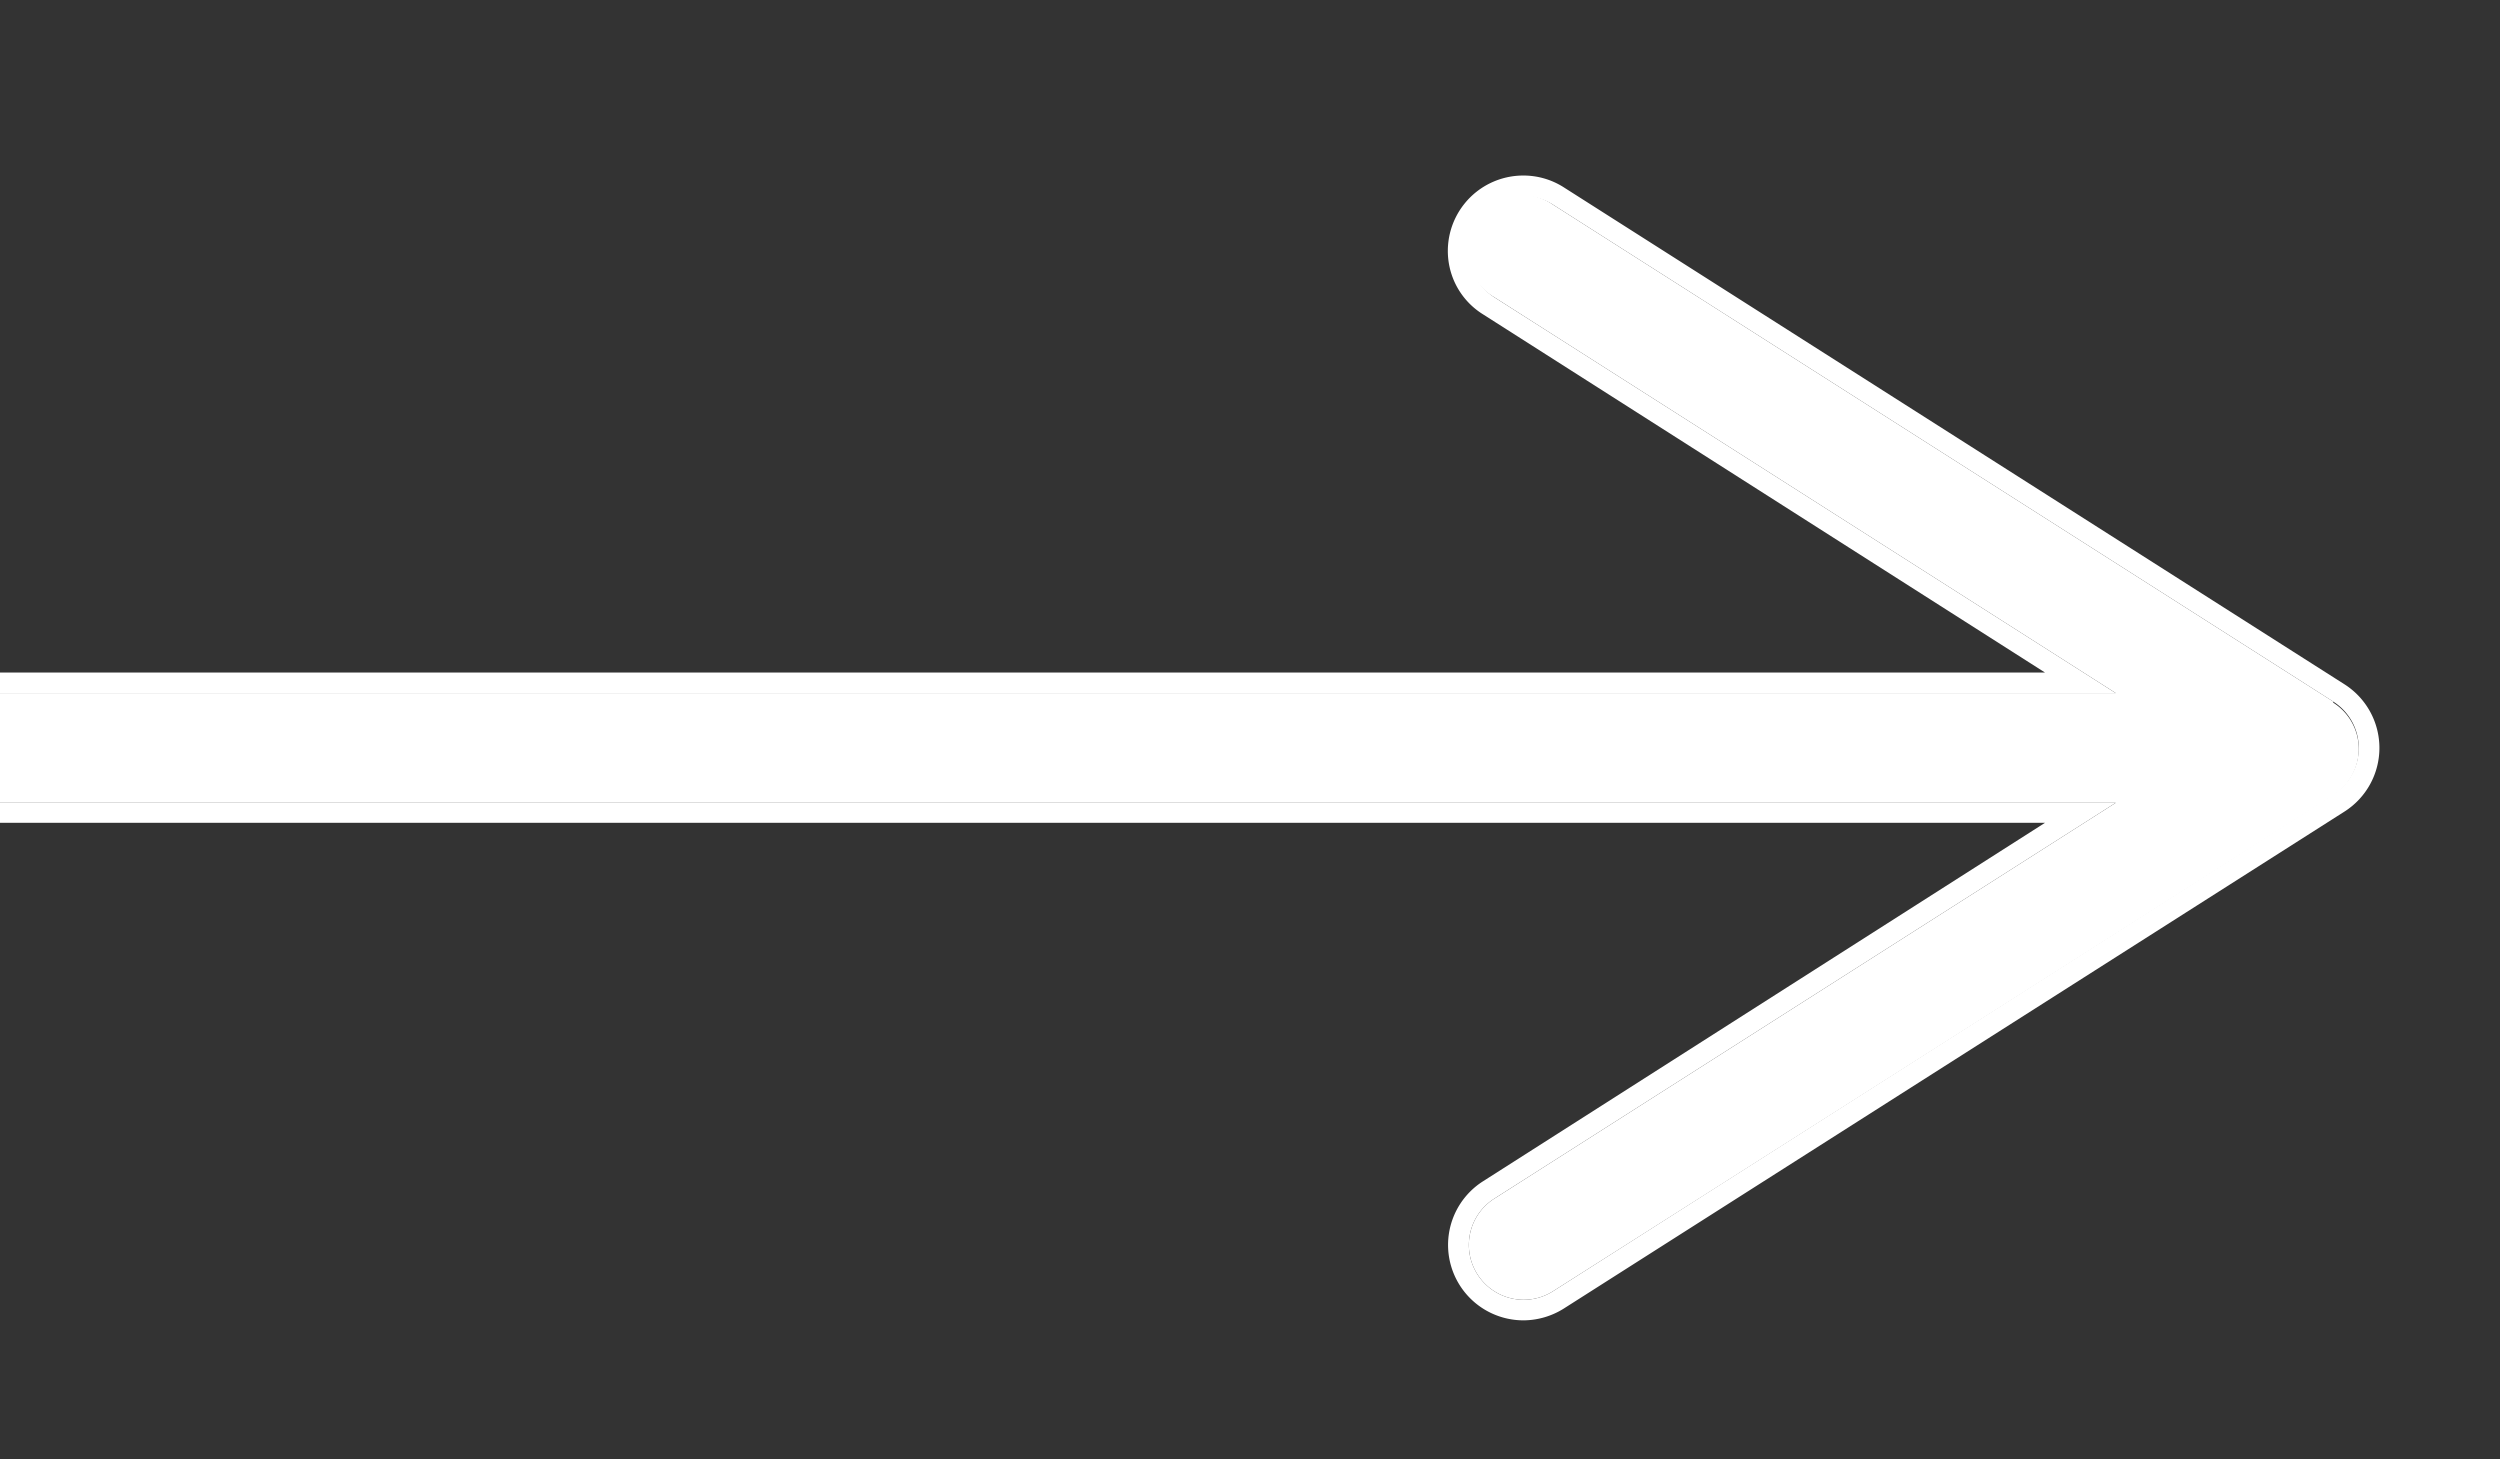
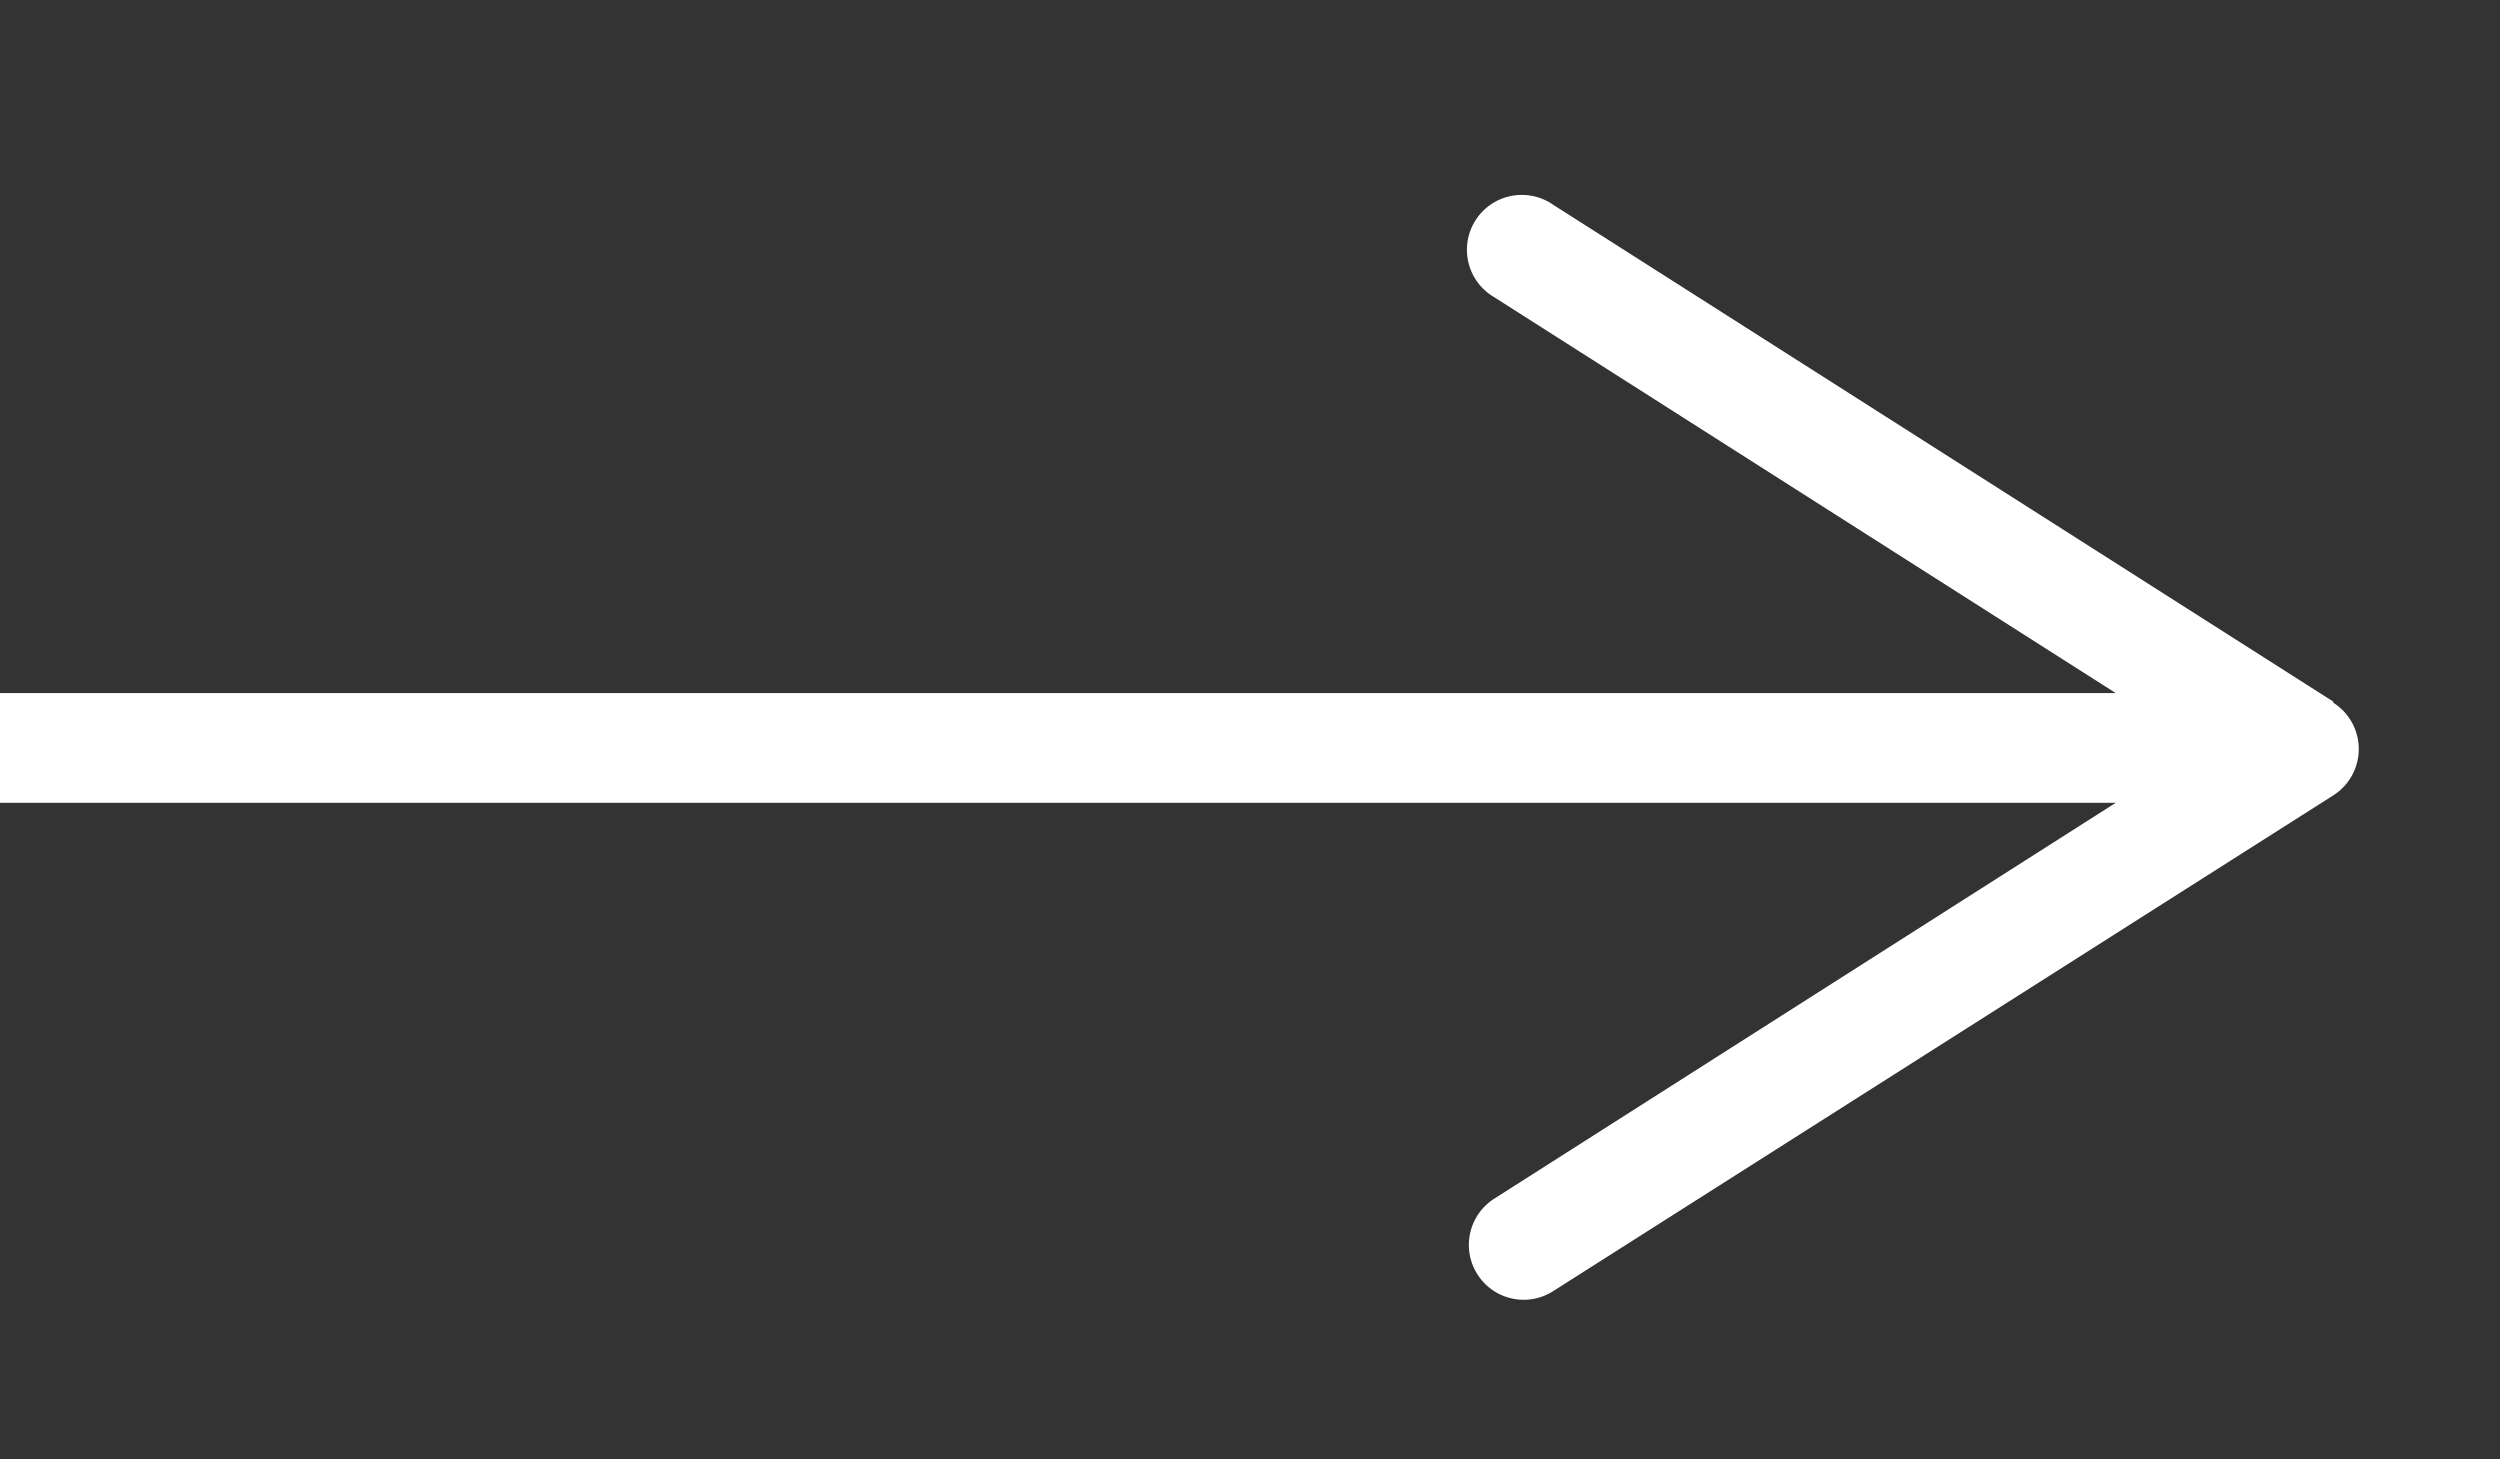
<svg xmlns="http://www.w3.org/2000/svg" id="Слой_1" data-name="Слой 1" viewBox="0 0 91.15 53.21">
  <rect x="0" y="0" width="91.15" height="53.21" fill="#333333" stroke="none" />
  <defs>
    <style>.cls-1{fill:#fff;}</style>
  </defs>
  <path class="cls-1" d="M85.07,25.58,56.62,7.46a2,2,0,1,0-2.15,3.37L77.14,25.27H-86v4H77.14L54.47,43.71a2,2,0,0,0,1.07,3.68,2,2,0,0,0,1.08-.31L85.07,29a2,2,0,0,0,0-3.38Z" />
-   <path class="cls-1" d="M55.55,7.15a2,2,0,0,1,1.07.31L85.07,25.58a2,2,0,0,1,0,3.38L56.62,47.08a2,2,0,0,1-1.08.31,2,2,0,0,1-1.07-3.68L77.14,29.27H-86v-4H77.14L54.47,10.83a2,2,0,0,1,1.08-3.68m0-.75a2.75,2.75,0,0,0-2.7,3.33,2.71,2.71,0,0,0,1.22,1.73L74.56,24.52H-86a.75.75,0,0,0-.75.75v4A.76.76,0,0,0-86,30H74.56L54.07,43.07a2.75,2.75,0,0,0,1.47,5.07A2.79,2.79,0,0,0,57,47.72L85.48,29.59a2.75,2.75,0,0,0,0-4.64L57,6.82a2.73,2.73,0,0,0-1.47-.42Z" />
</svg>